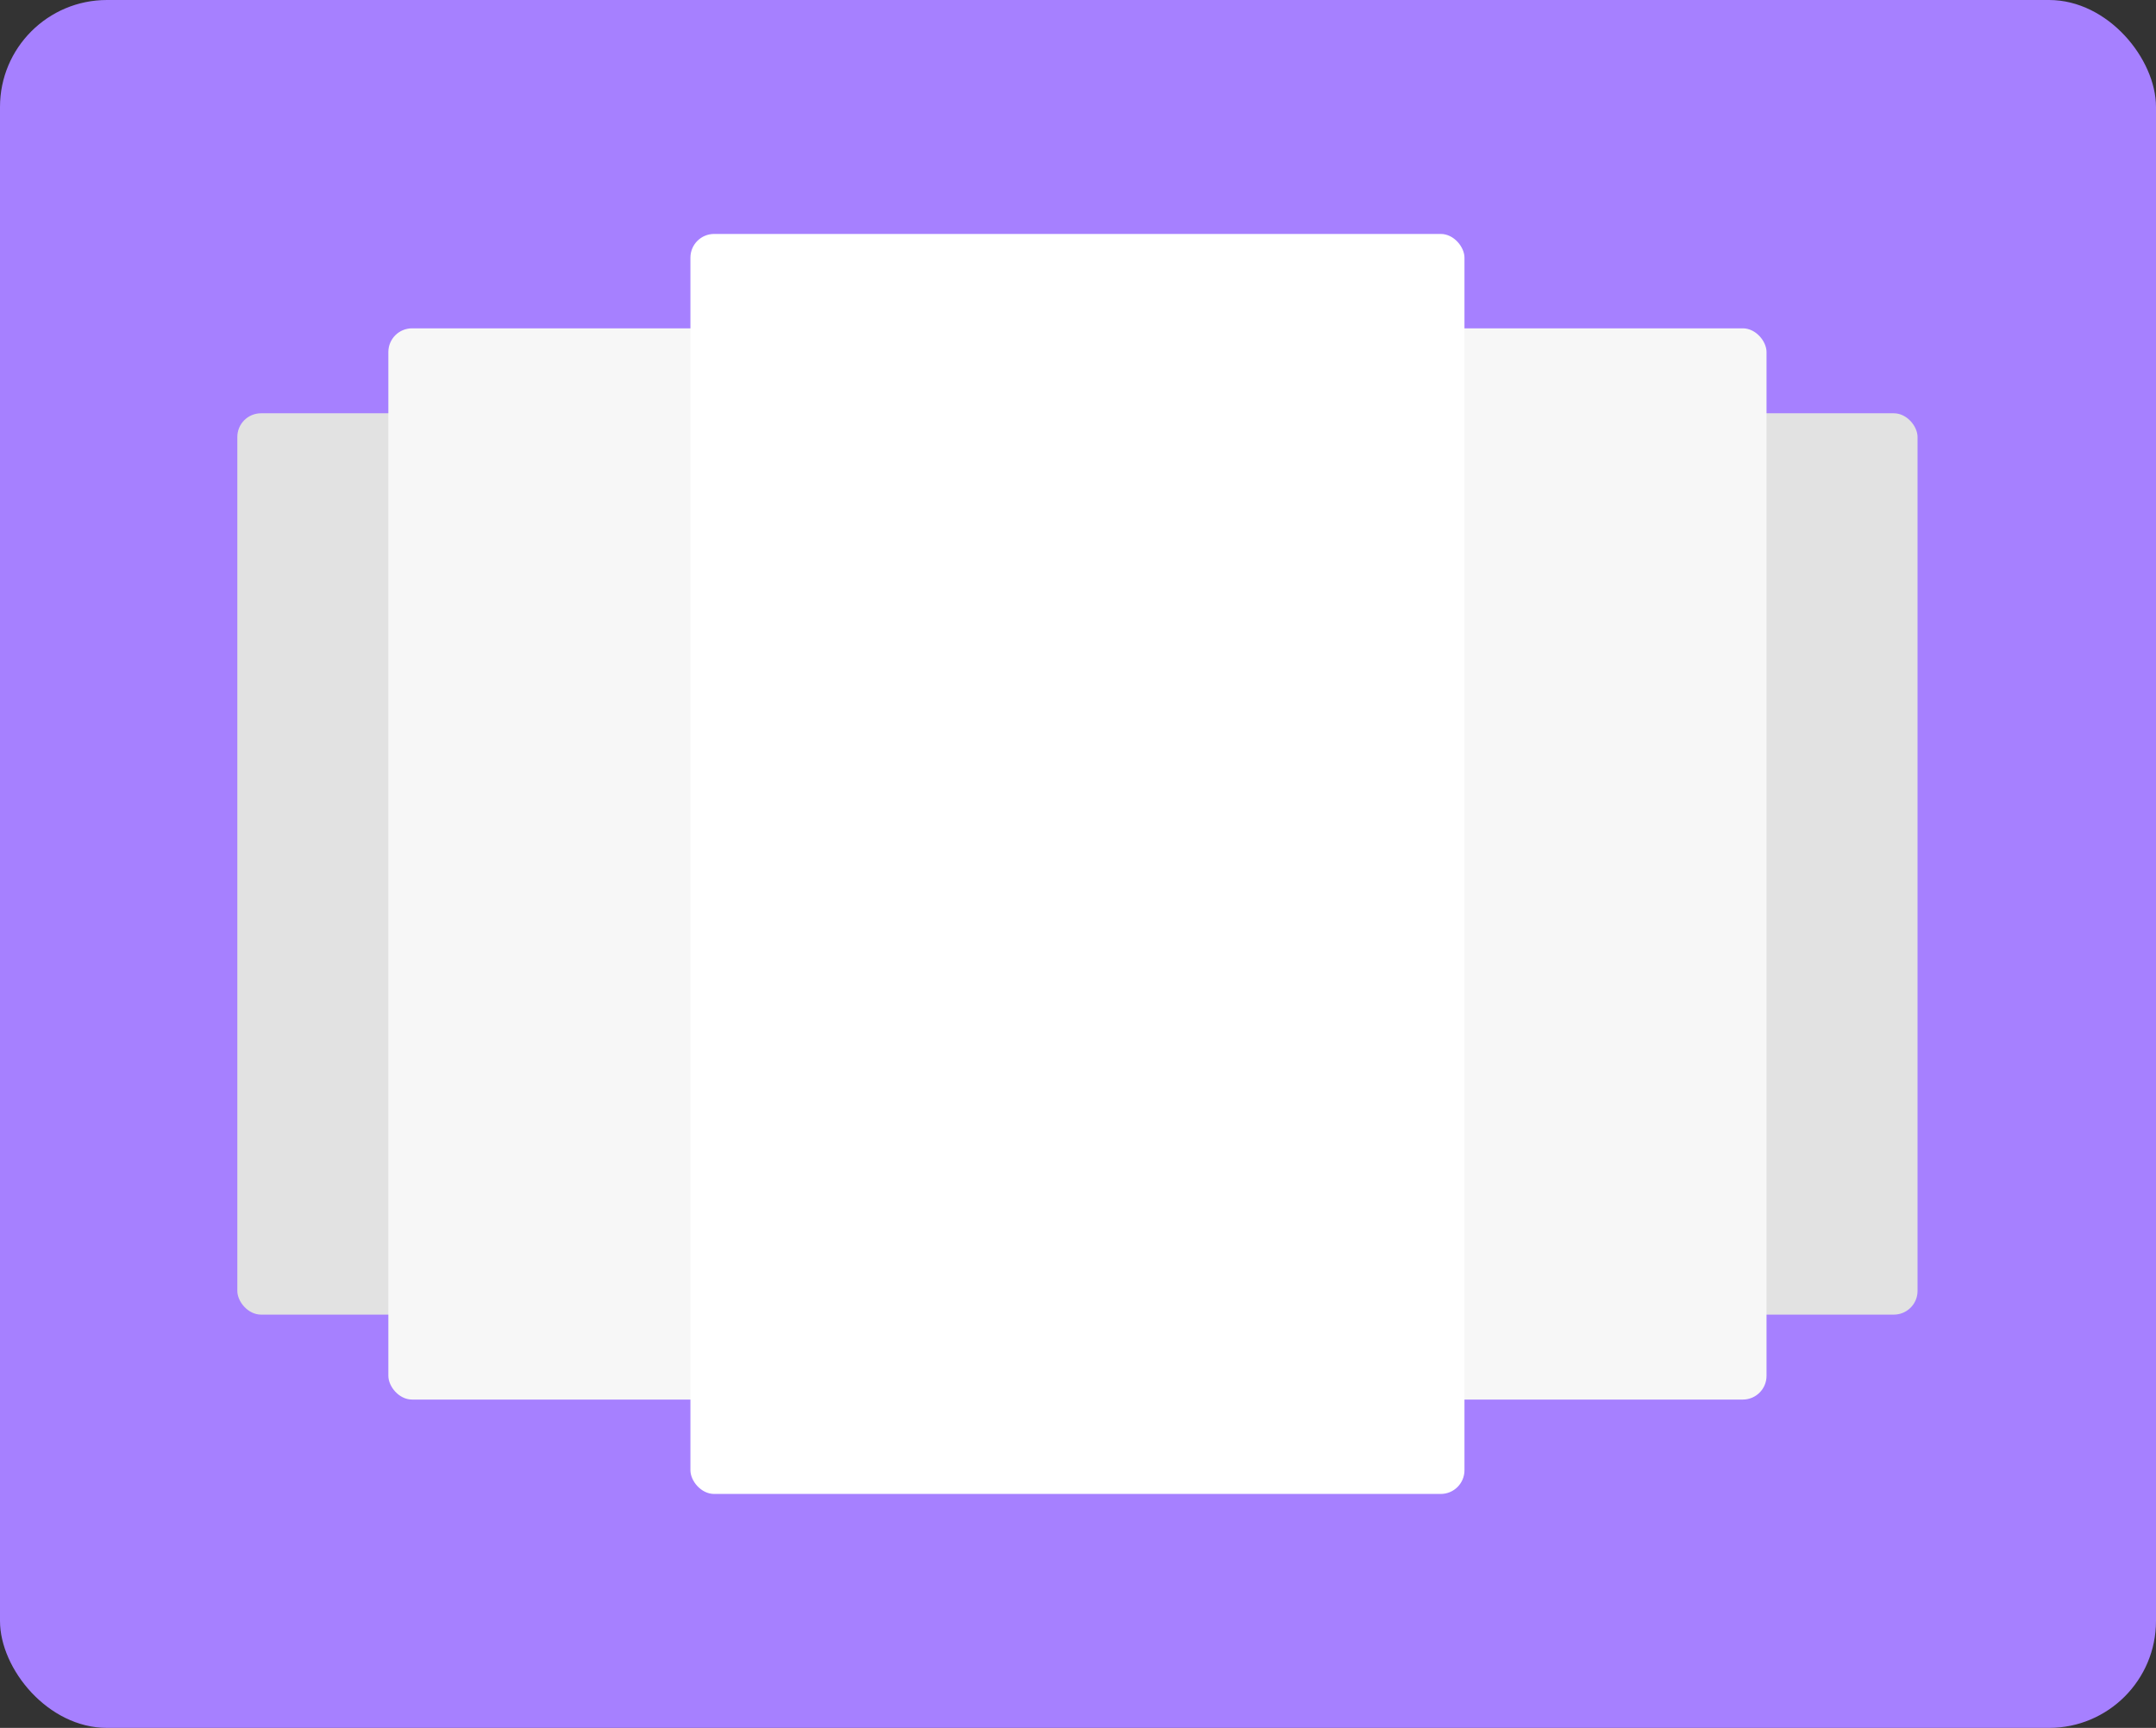
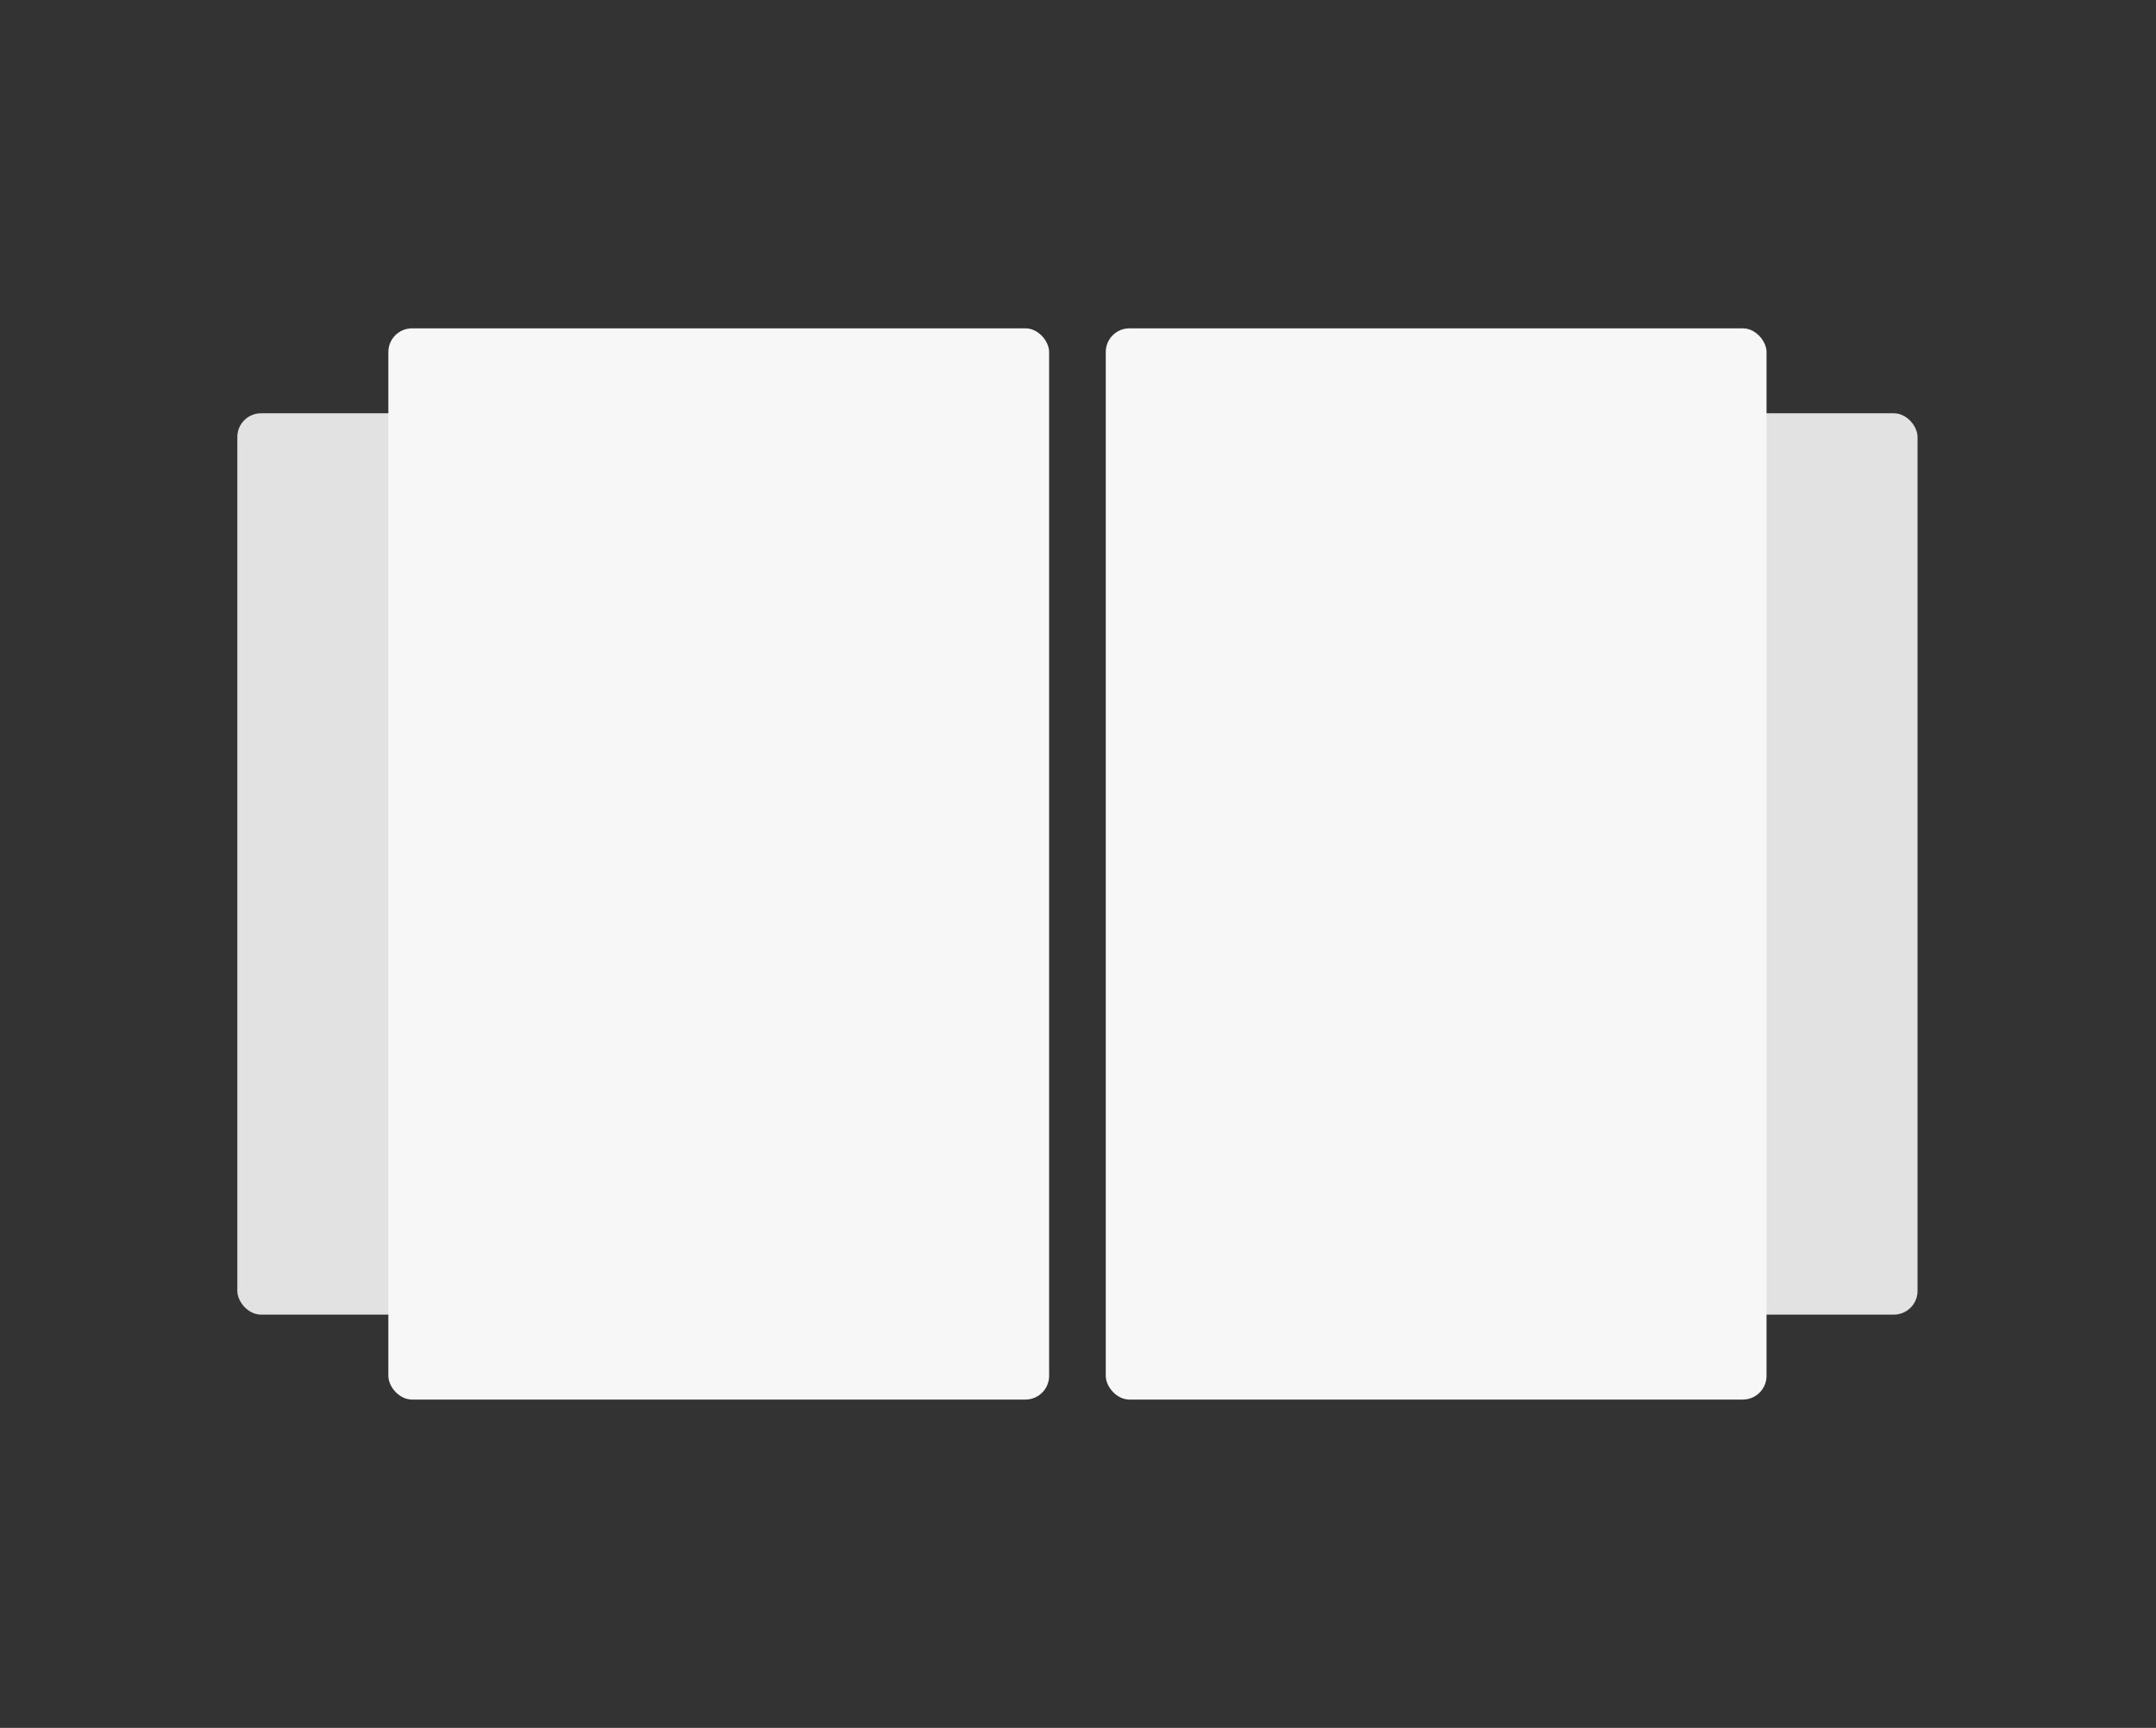
<svg xmlns="http://www.w3.org/2000/svg" width="645" height="517" viewBox="0 0 645 517" fill="none">
  <rect x="0" y="0" width="645" height="517" fill="#333333" stroke="none" />
  <g clipPath="url(#clip0_410_41949)">
-     <rect width="645" height="517" rx="32" fill="#A680FF" />
-   </g>
+     </g>
  <rect x="407.05" y="123.656" width="166.614" height="269.689" rx="7.091" fill="#E2E2E2" />
  <rect x="71" y="123.656" width="166.614" height="269.689" rx="7.091" fill="#E2E2E2" />
  <rect x="330.806" y="98.24" width="197.678" height="320.521" rx="7.091" fill="#F7F7F7" />
  <rect x="116.184" y="98.24" width="197.678" height="320.521" rx="7.091" fill="#F7F7F7" />
-   <rect x="206.551" y="70" width="231.566" height="377" rx="7.091" fill="white" />
  <defs>
    <clipPath id="clip0_410_41949">
      <rect width="645" height="517" rx="32" fill="white" />
    </clipPath>
  </defs>
</svg>